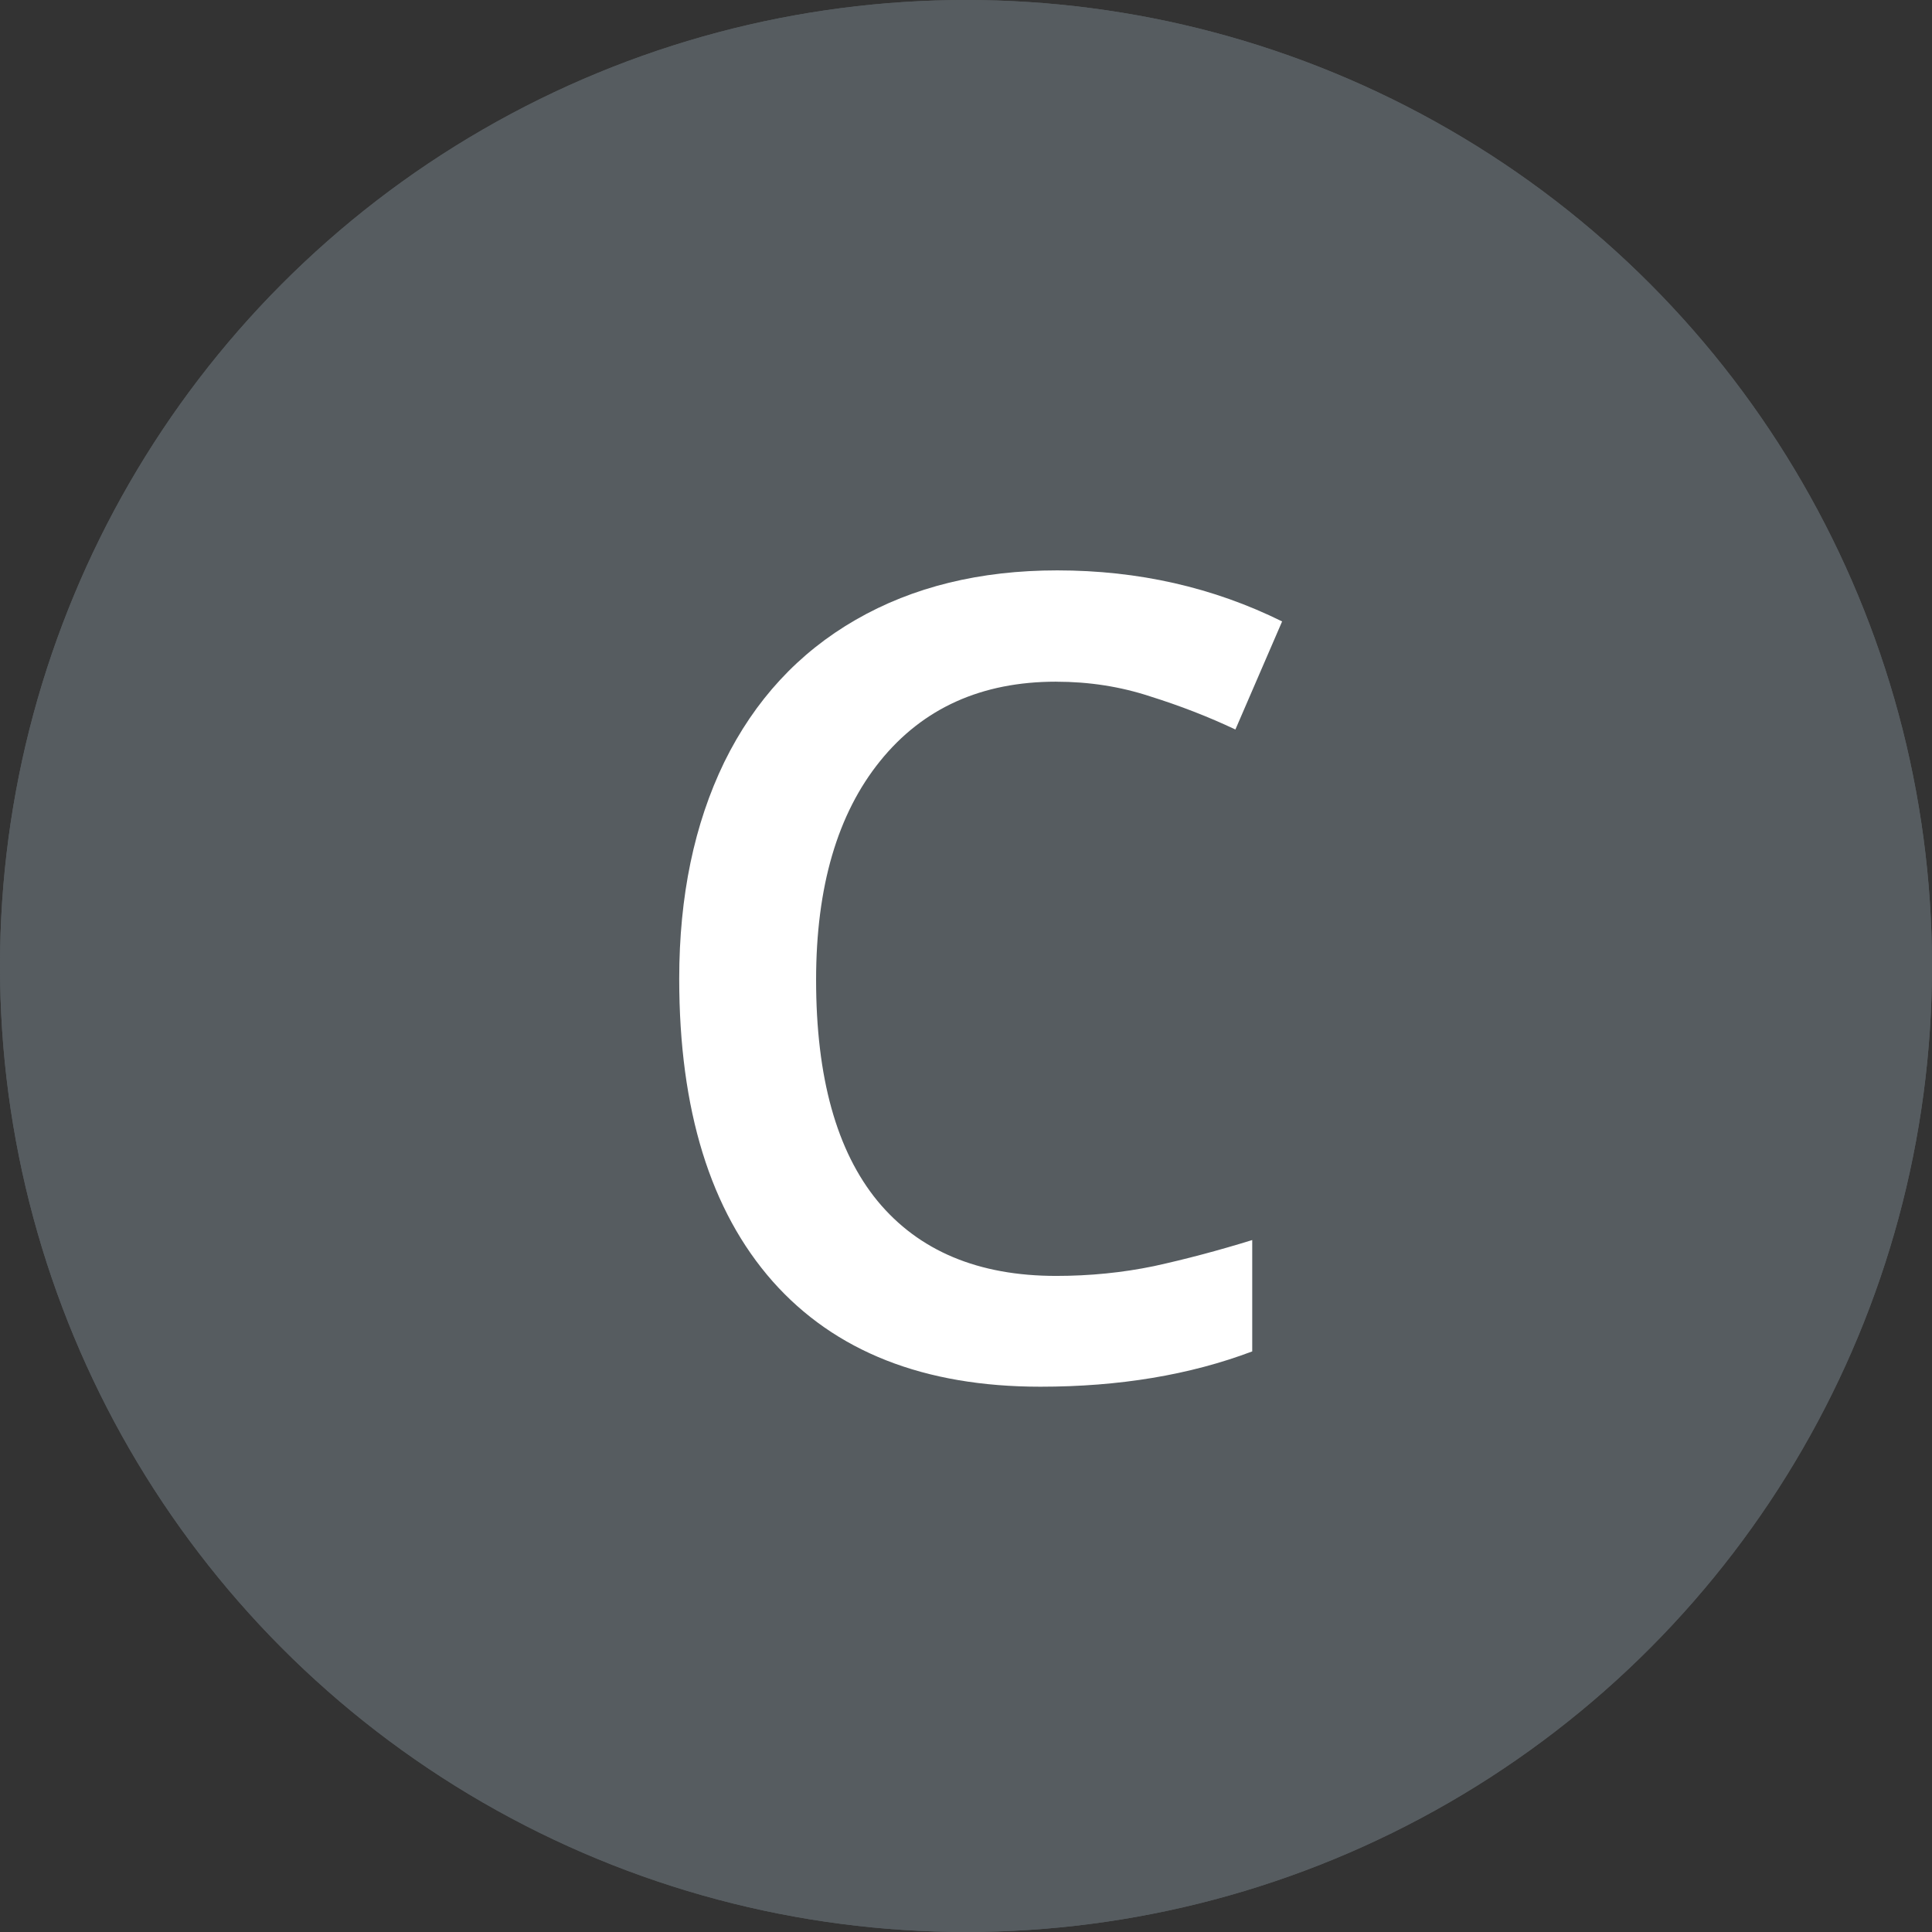
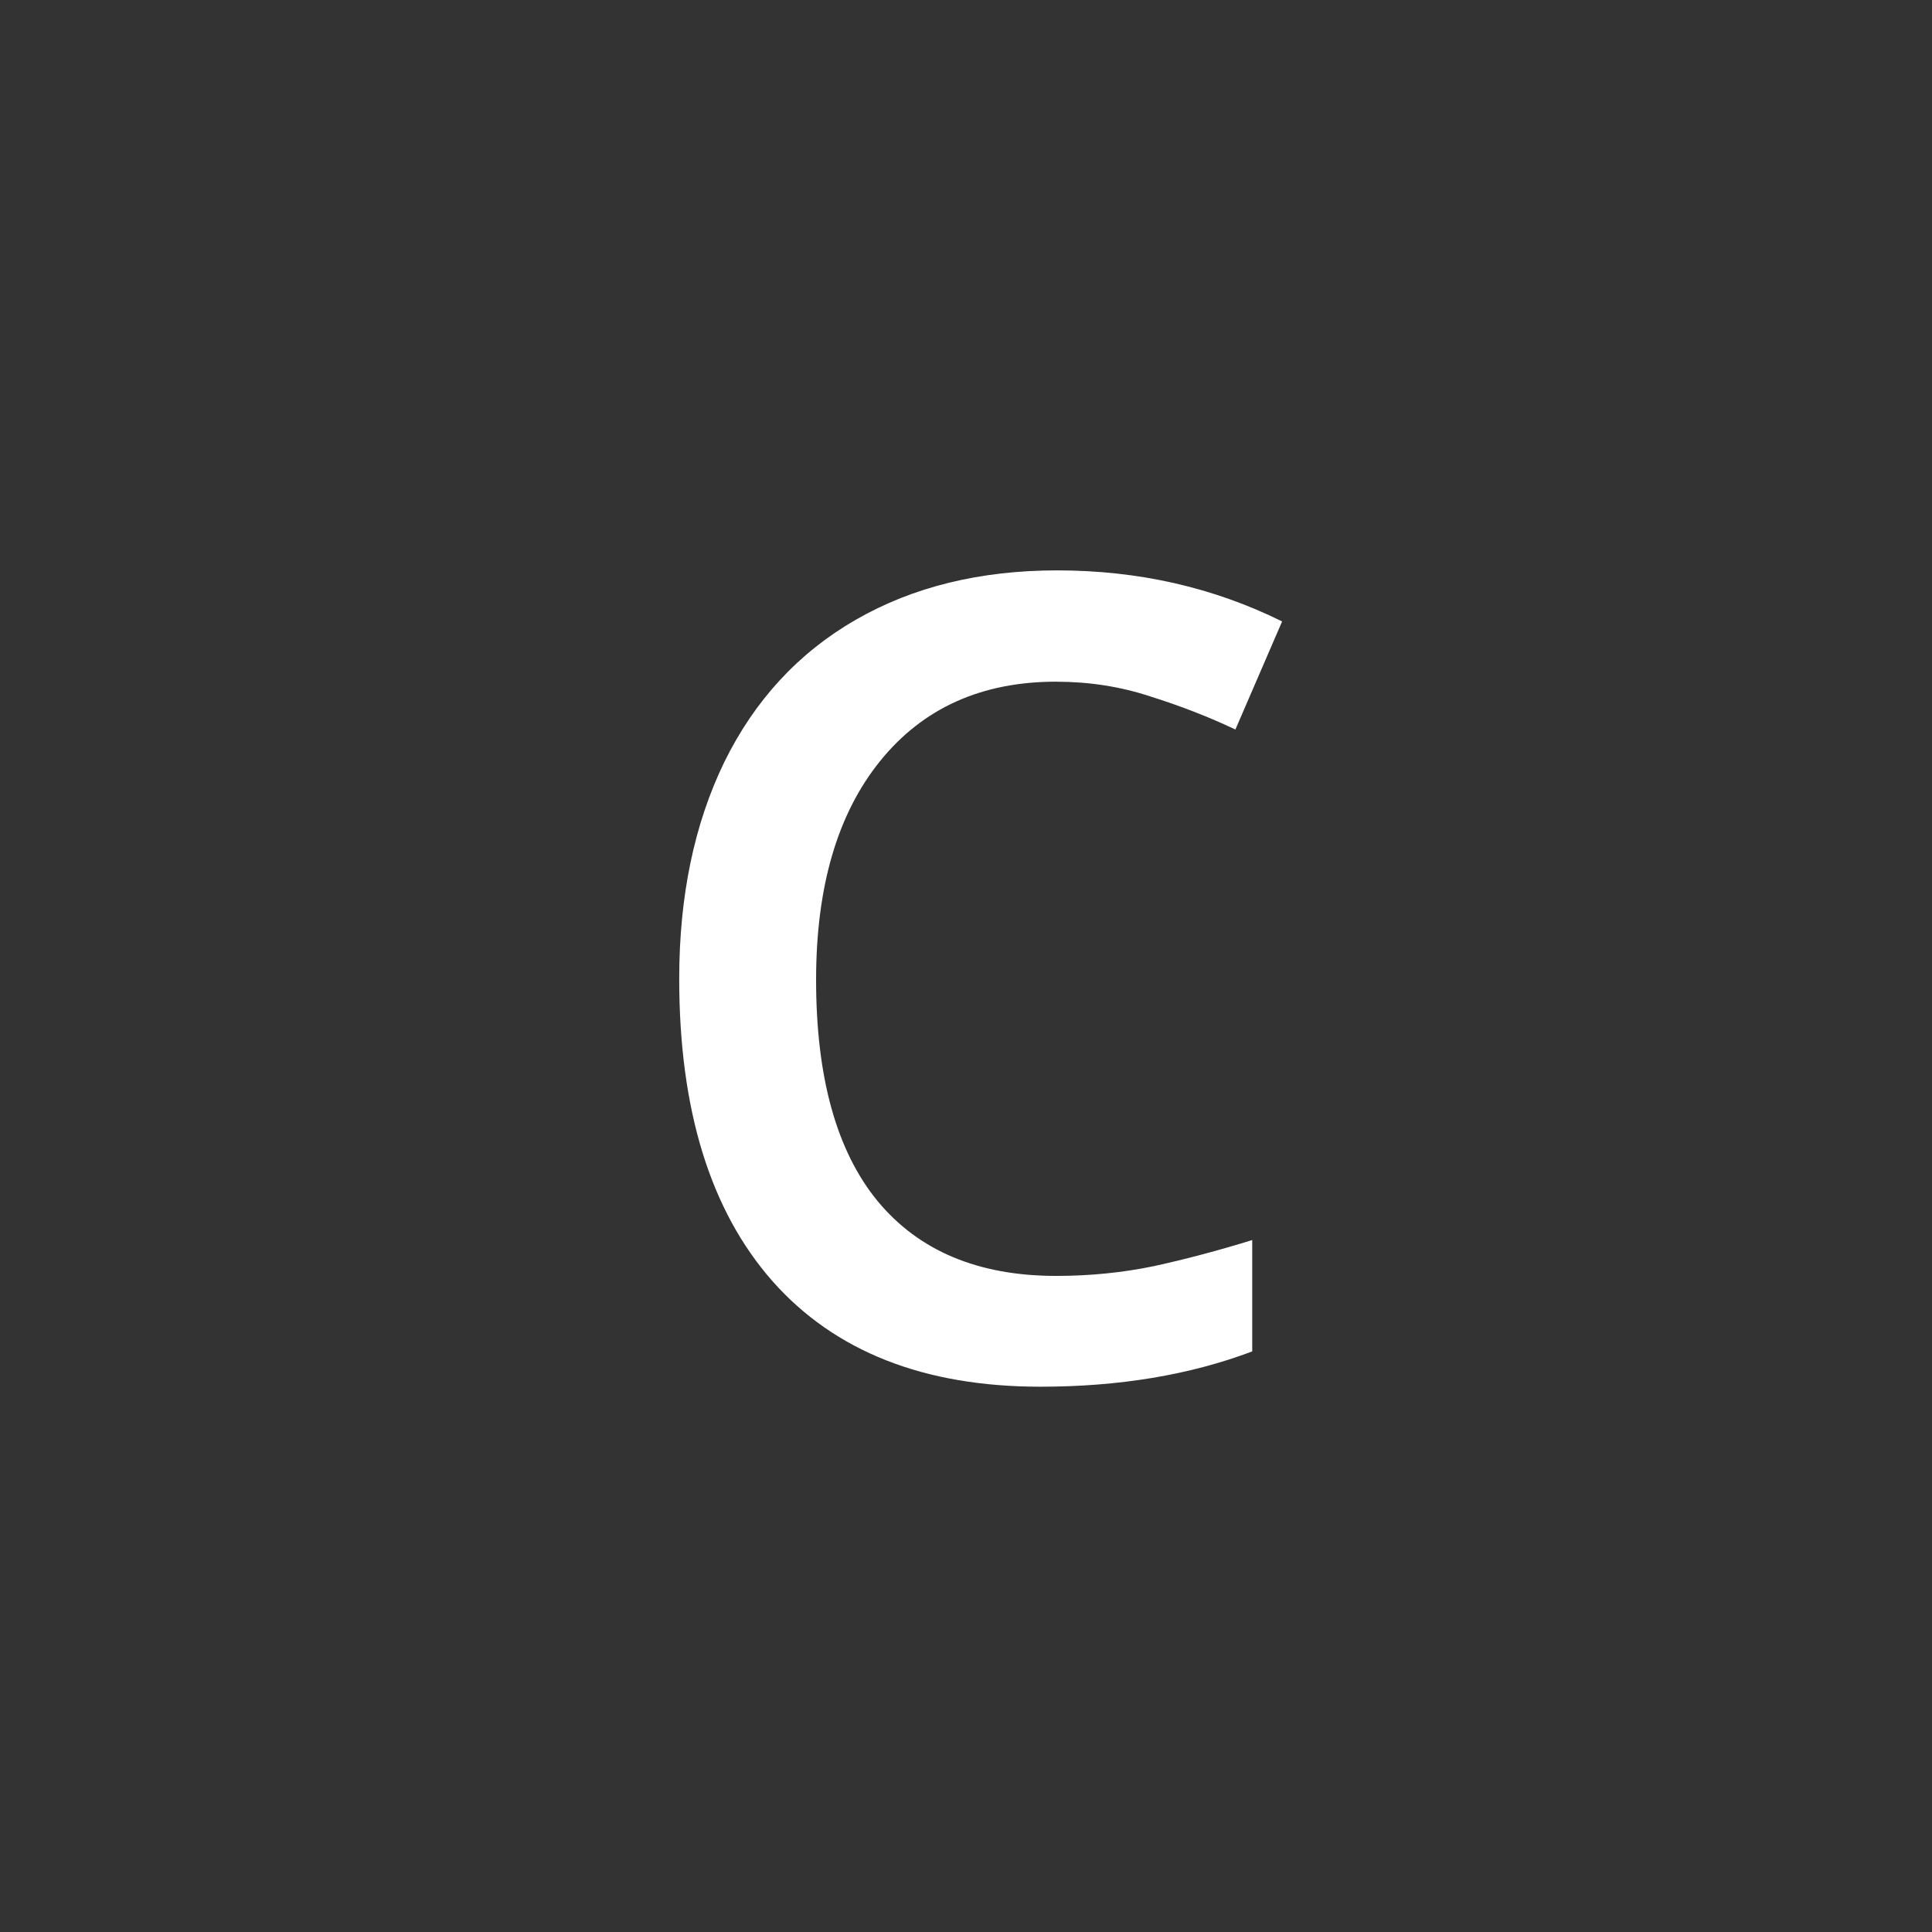
<svg xmlns="http://www.w3.org/2000/svg" fill="none" height="66" viewBox="0 0 66 66" width="66">
  <rect x="0" y="0" width="66" height="66" fill="#333333" stroke="none" />
-   <circle cx="33" cy="33" fill="#565c60" r="33" />
-   <circle cx="33" cy="33" fill="#565c60" r="33" />
  <path d="m36.08 23.287c-2.548 0-4.552.903-6.012 2.709-1.46 1.806-2.189 4.298-2.189 7.478 0 3.328.699 5.845 2.097 7.552 1.41 1.707 3.445 2.561 6.104 2.561 1.15 0 2.264-.111 3.34-.334 1.076-.235 2.196-.532 3.358-.891v3.804c-2.128.804-4.54 1.206-7.236 1.206-3.971 0-7.02-1.2-9.148-3.6-2.128-2.412-3.191-5.857-3.191-10.335 0-2.82.513-5.288 1.54-7.403 1.039-2.115 2.536-3.736 4.49-4.861 1.954-1.126 4.249-1.688 6.884-1.688 2.771 0 5.331.581 7.682 1.744l-1.596 3.692c-.915-.433-1.886-.81-2.913-1.132-1.014-.334-2.084-.501-3.21-.501z" fill="#fff" />
</svg>